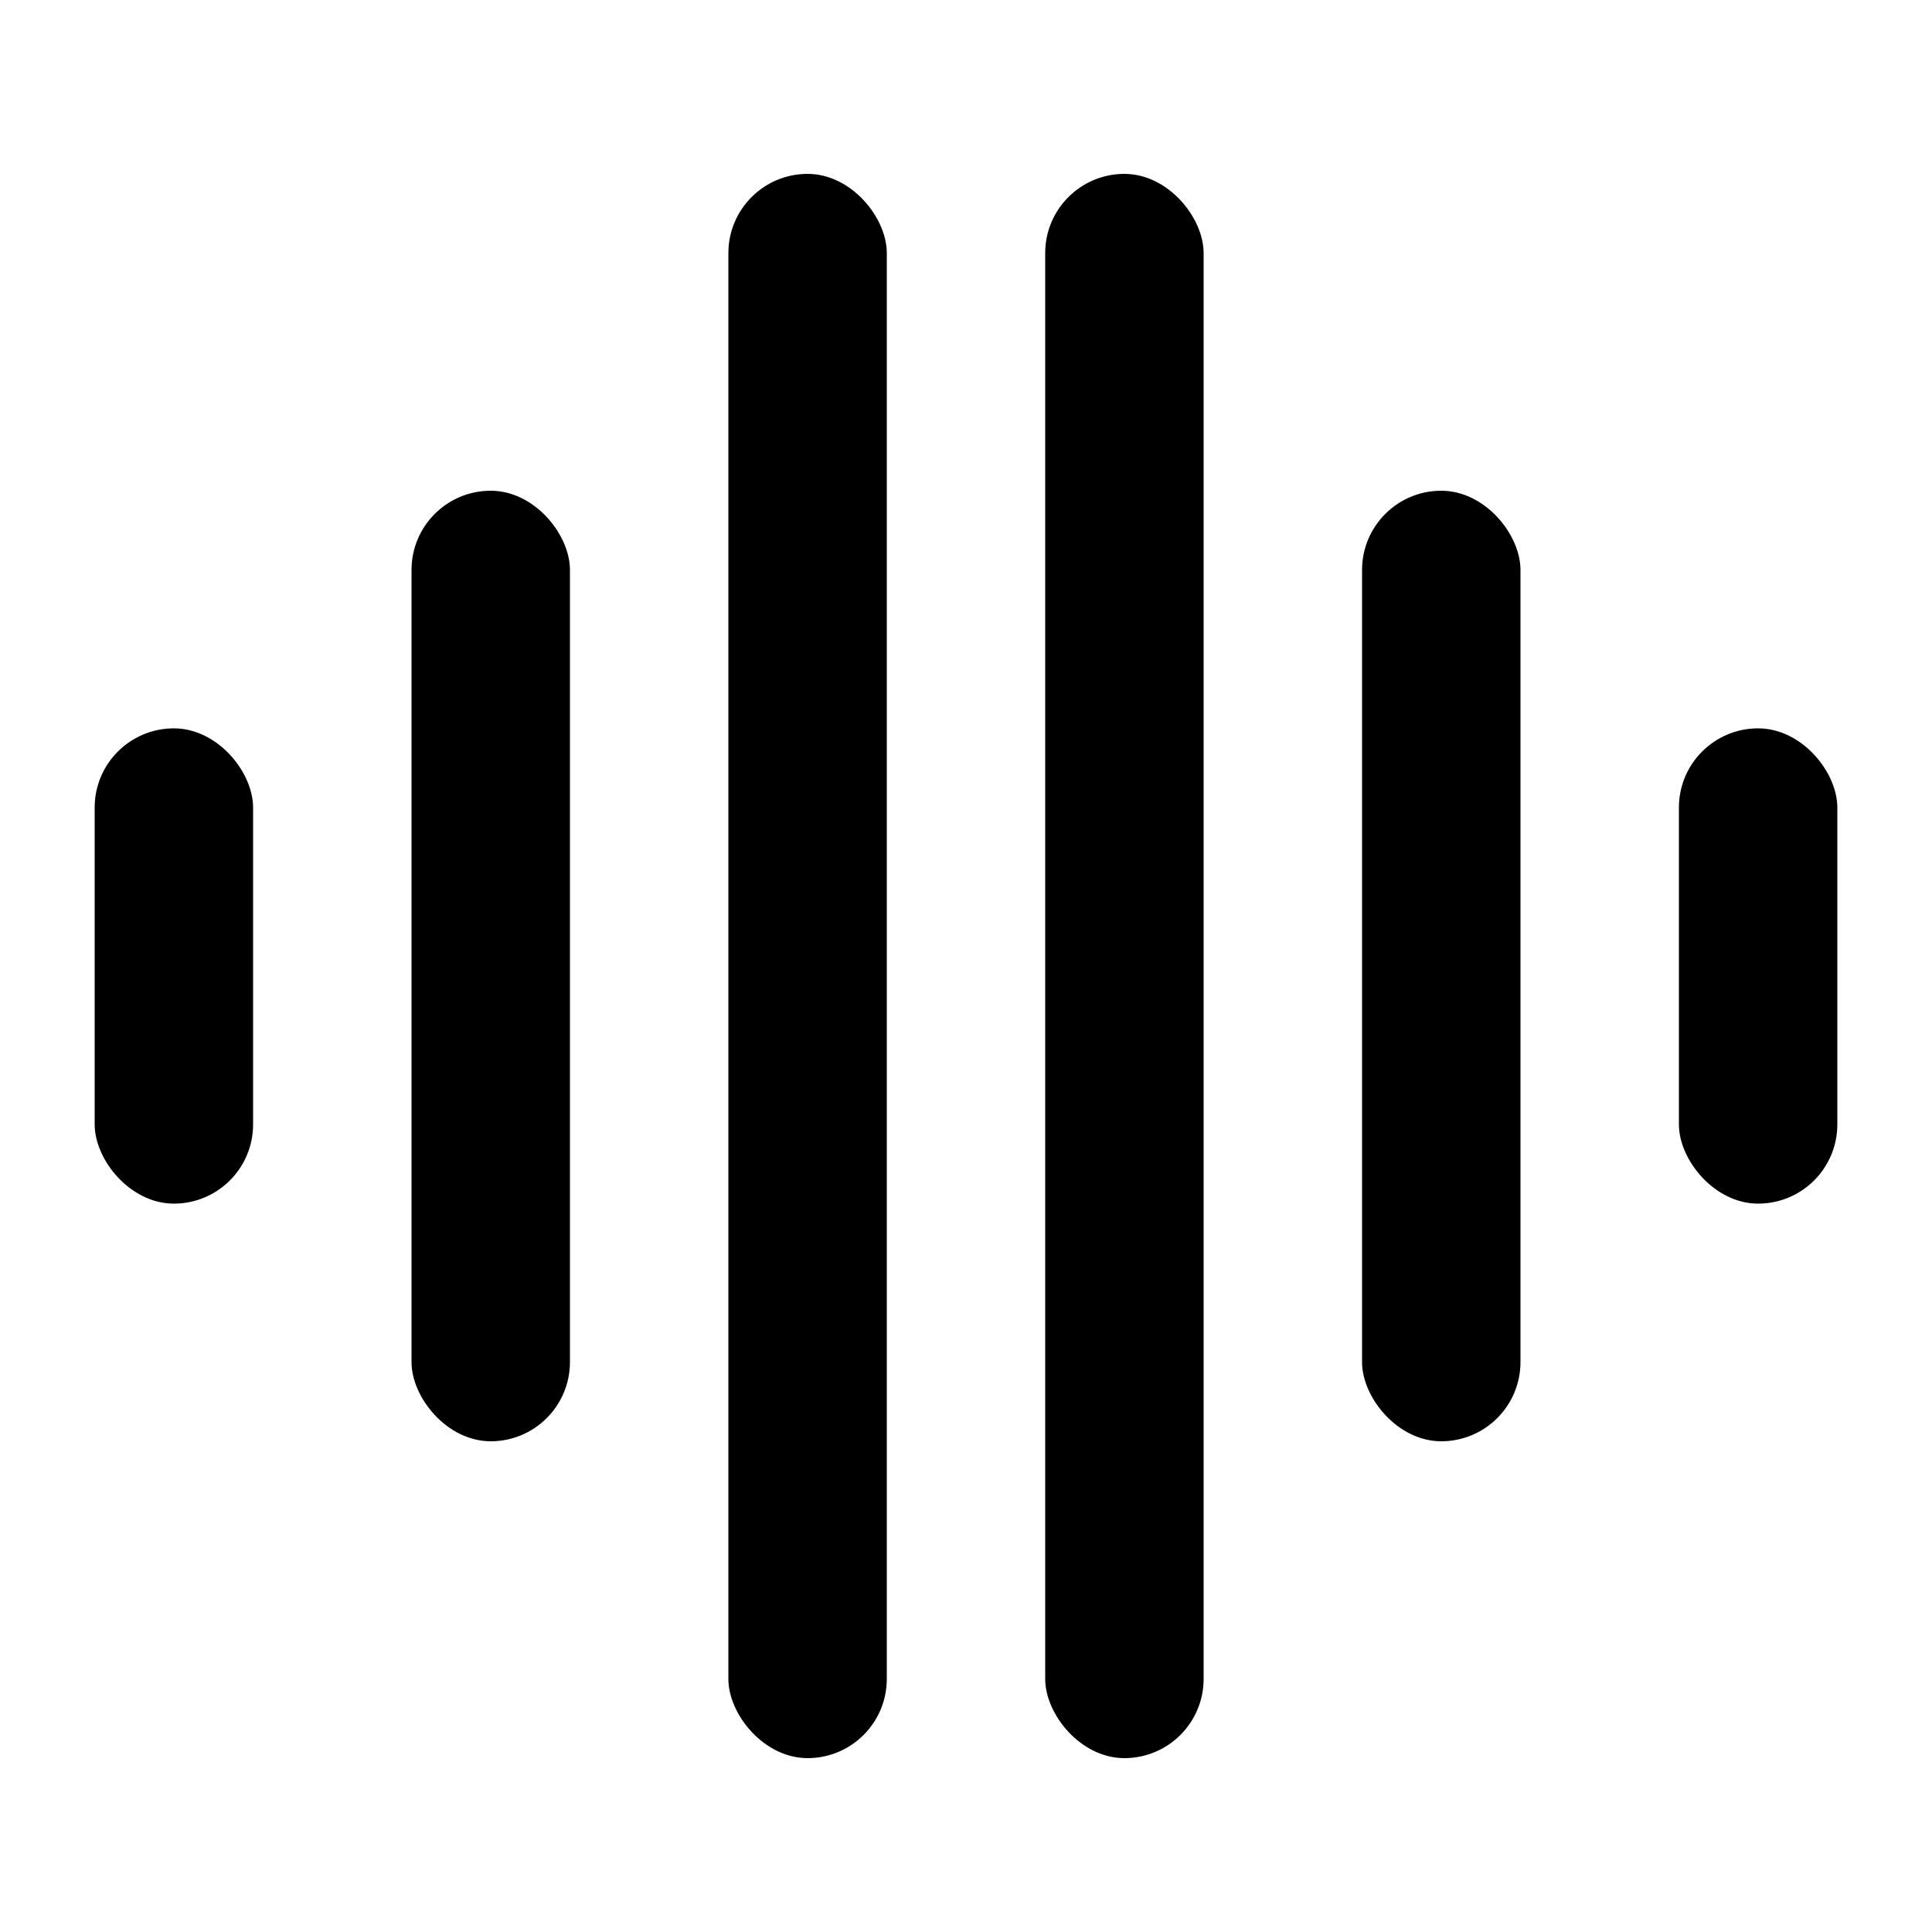
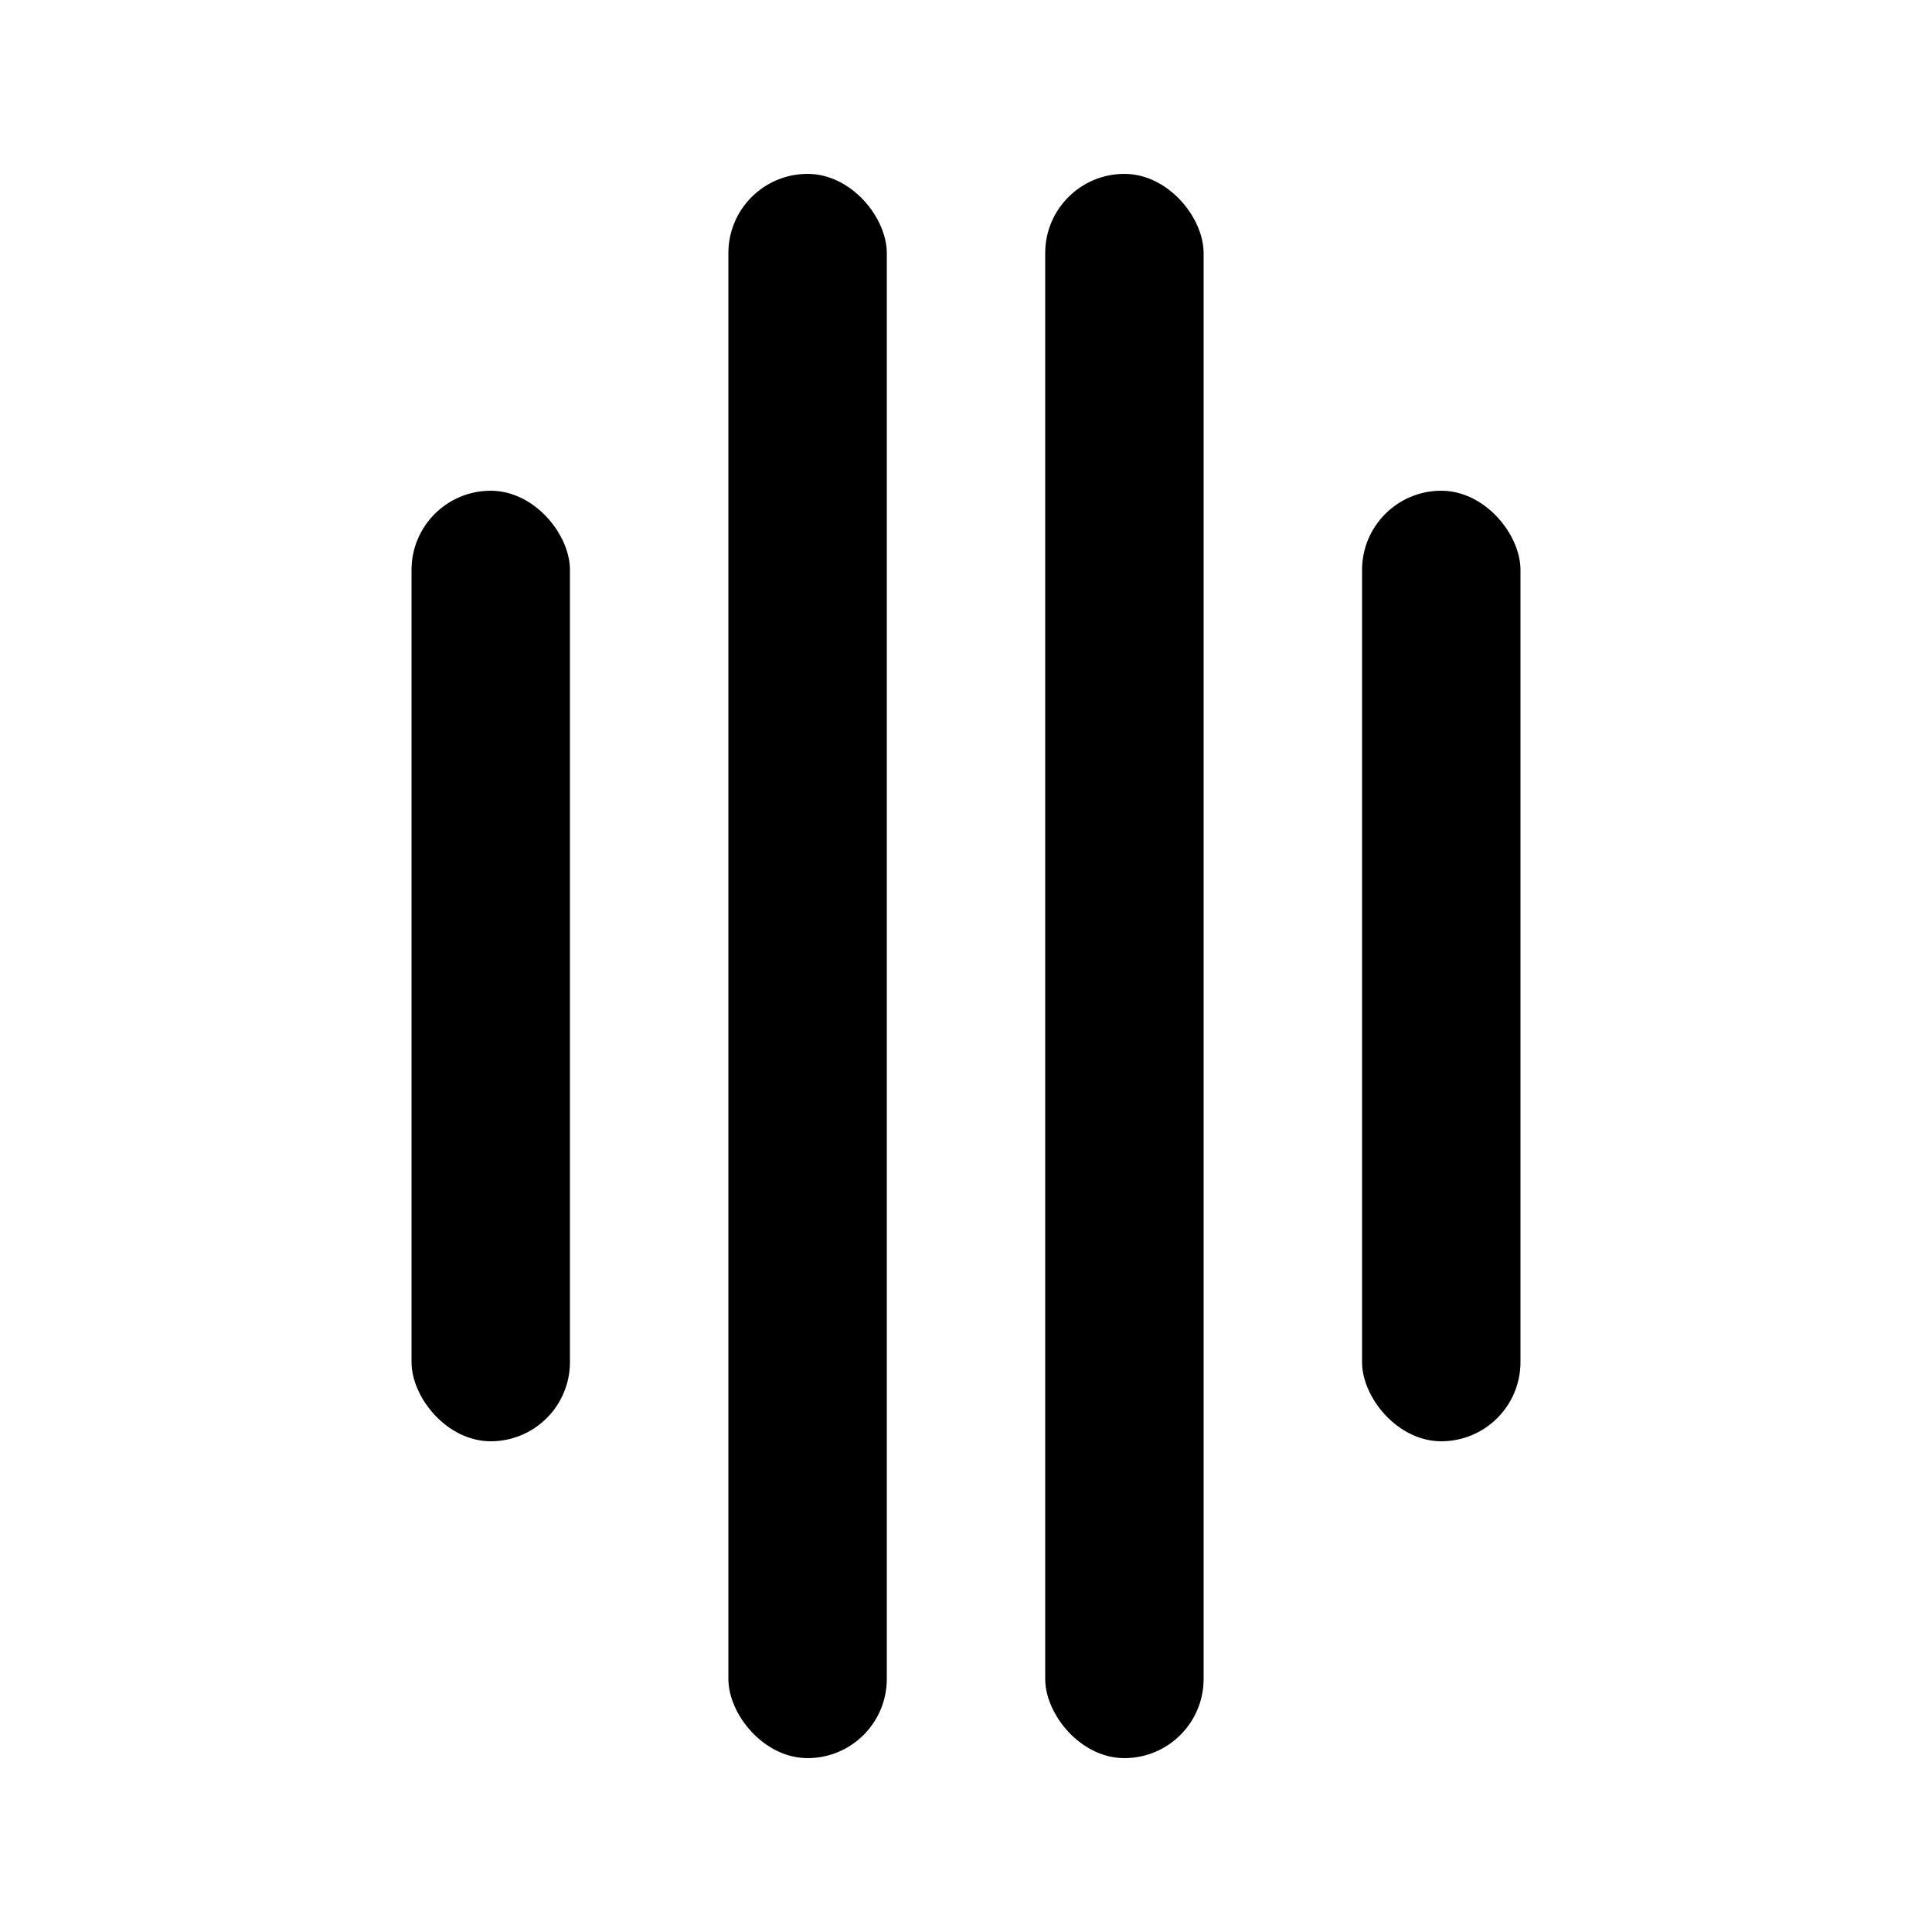
<svg xmlns="http://www.w3.org/2000/svg" fill="#000000" width="800px" height="800px" version="1.1" viewBox="144 144 512 512">
  <g>
-     <path d="m190.08 337.02c11.594 0 20.992 11.594 20.992 20.992v83.969c0 11.594-9.398 20.992-20.992 20.992s-20.992-11.594-20.992-20.992v-83.969c0-11.594 9.398-20.992 20.992-20.992z" />
-     <path d="m609.92 337.02c11.594 0 20.992 11.594 20.992 20.992v83.969c0 11.594-9.398 20.992-20.992 20.992s-20.992-11.594-20.992-20.992v-83.969c0-11.594 9.398-20.992 20.992-20.992z" />
    <path d="m274.05 274.05c11.594 0 20.992 11.594 20.992 20.992v209.92c0 11.594-9.398 20.992-20.992 20.992s-20.992-11.594-20.992-20.992v-209.92c0-11.594 9.398-20.992 20.992-20.992z" />
    <path d="m358.02 190.08c11.594 0 20.992 11.594 20.992 20.992v377.86c0 11.594-9.398 20.992-20.992 20.992s-20.992-11.594-20.992-20.992v-377.86c0-11.594 9.398-20.992 20.992-20.992z" />
    <path d="m441.98 190.08c11.594 0 20.992 11.594 20.992 20.992v377.86c0 11.594-9.398 20.992-20.992 20.992s-20.992-11.594-20.992-20.992v-377.86c0-11.594 9.398-20.992 20.992-20.992z" />
    <path d="m525.95 274.05c11.594 0 20.992 11.594 20.992 20.992v209.92c0 11.594-9.398 20.992-20.992 20.992s-20.992-11.594-20.992-20.992v-209.92c0-11.594 9.398-20.992 20.992-20.992z" />
  </g>
</svg>